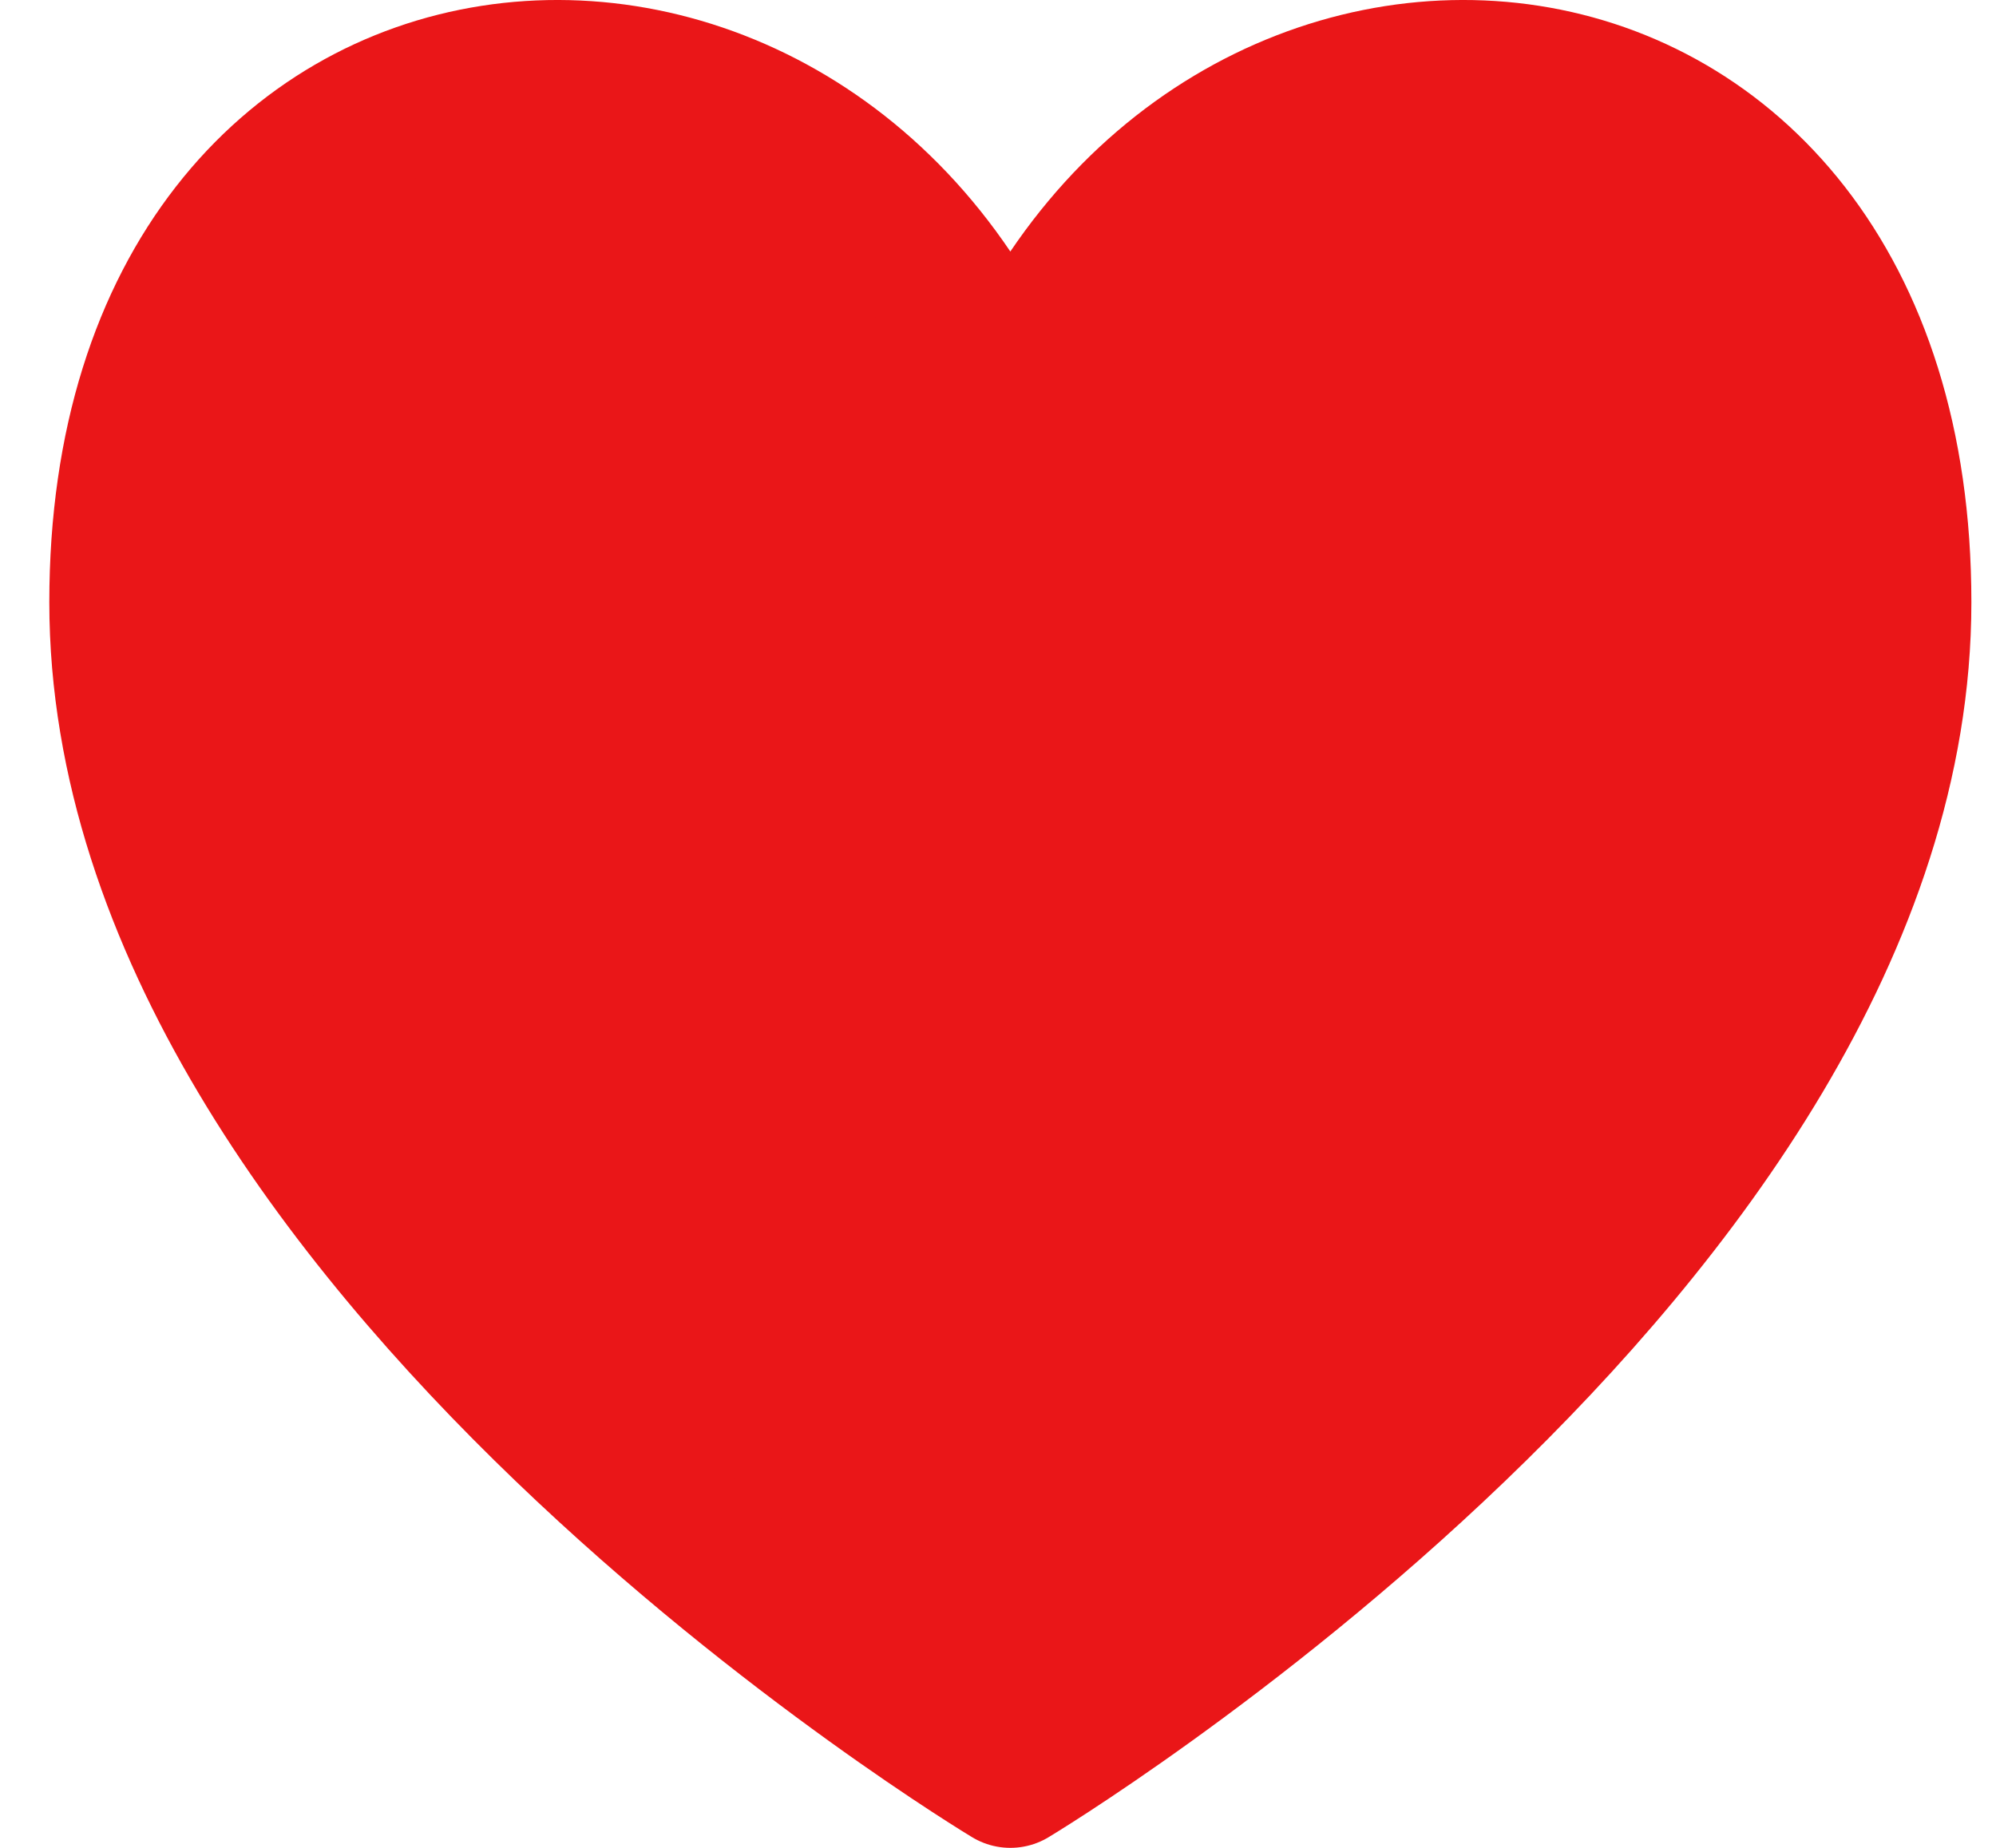
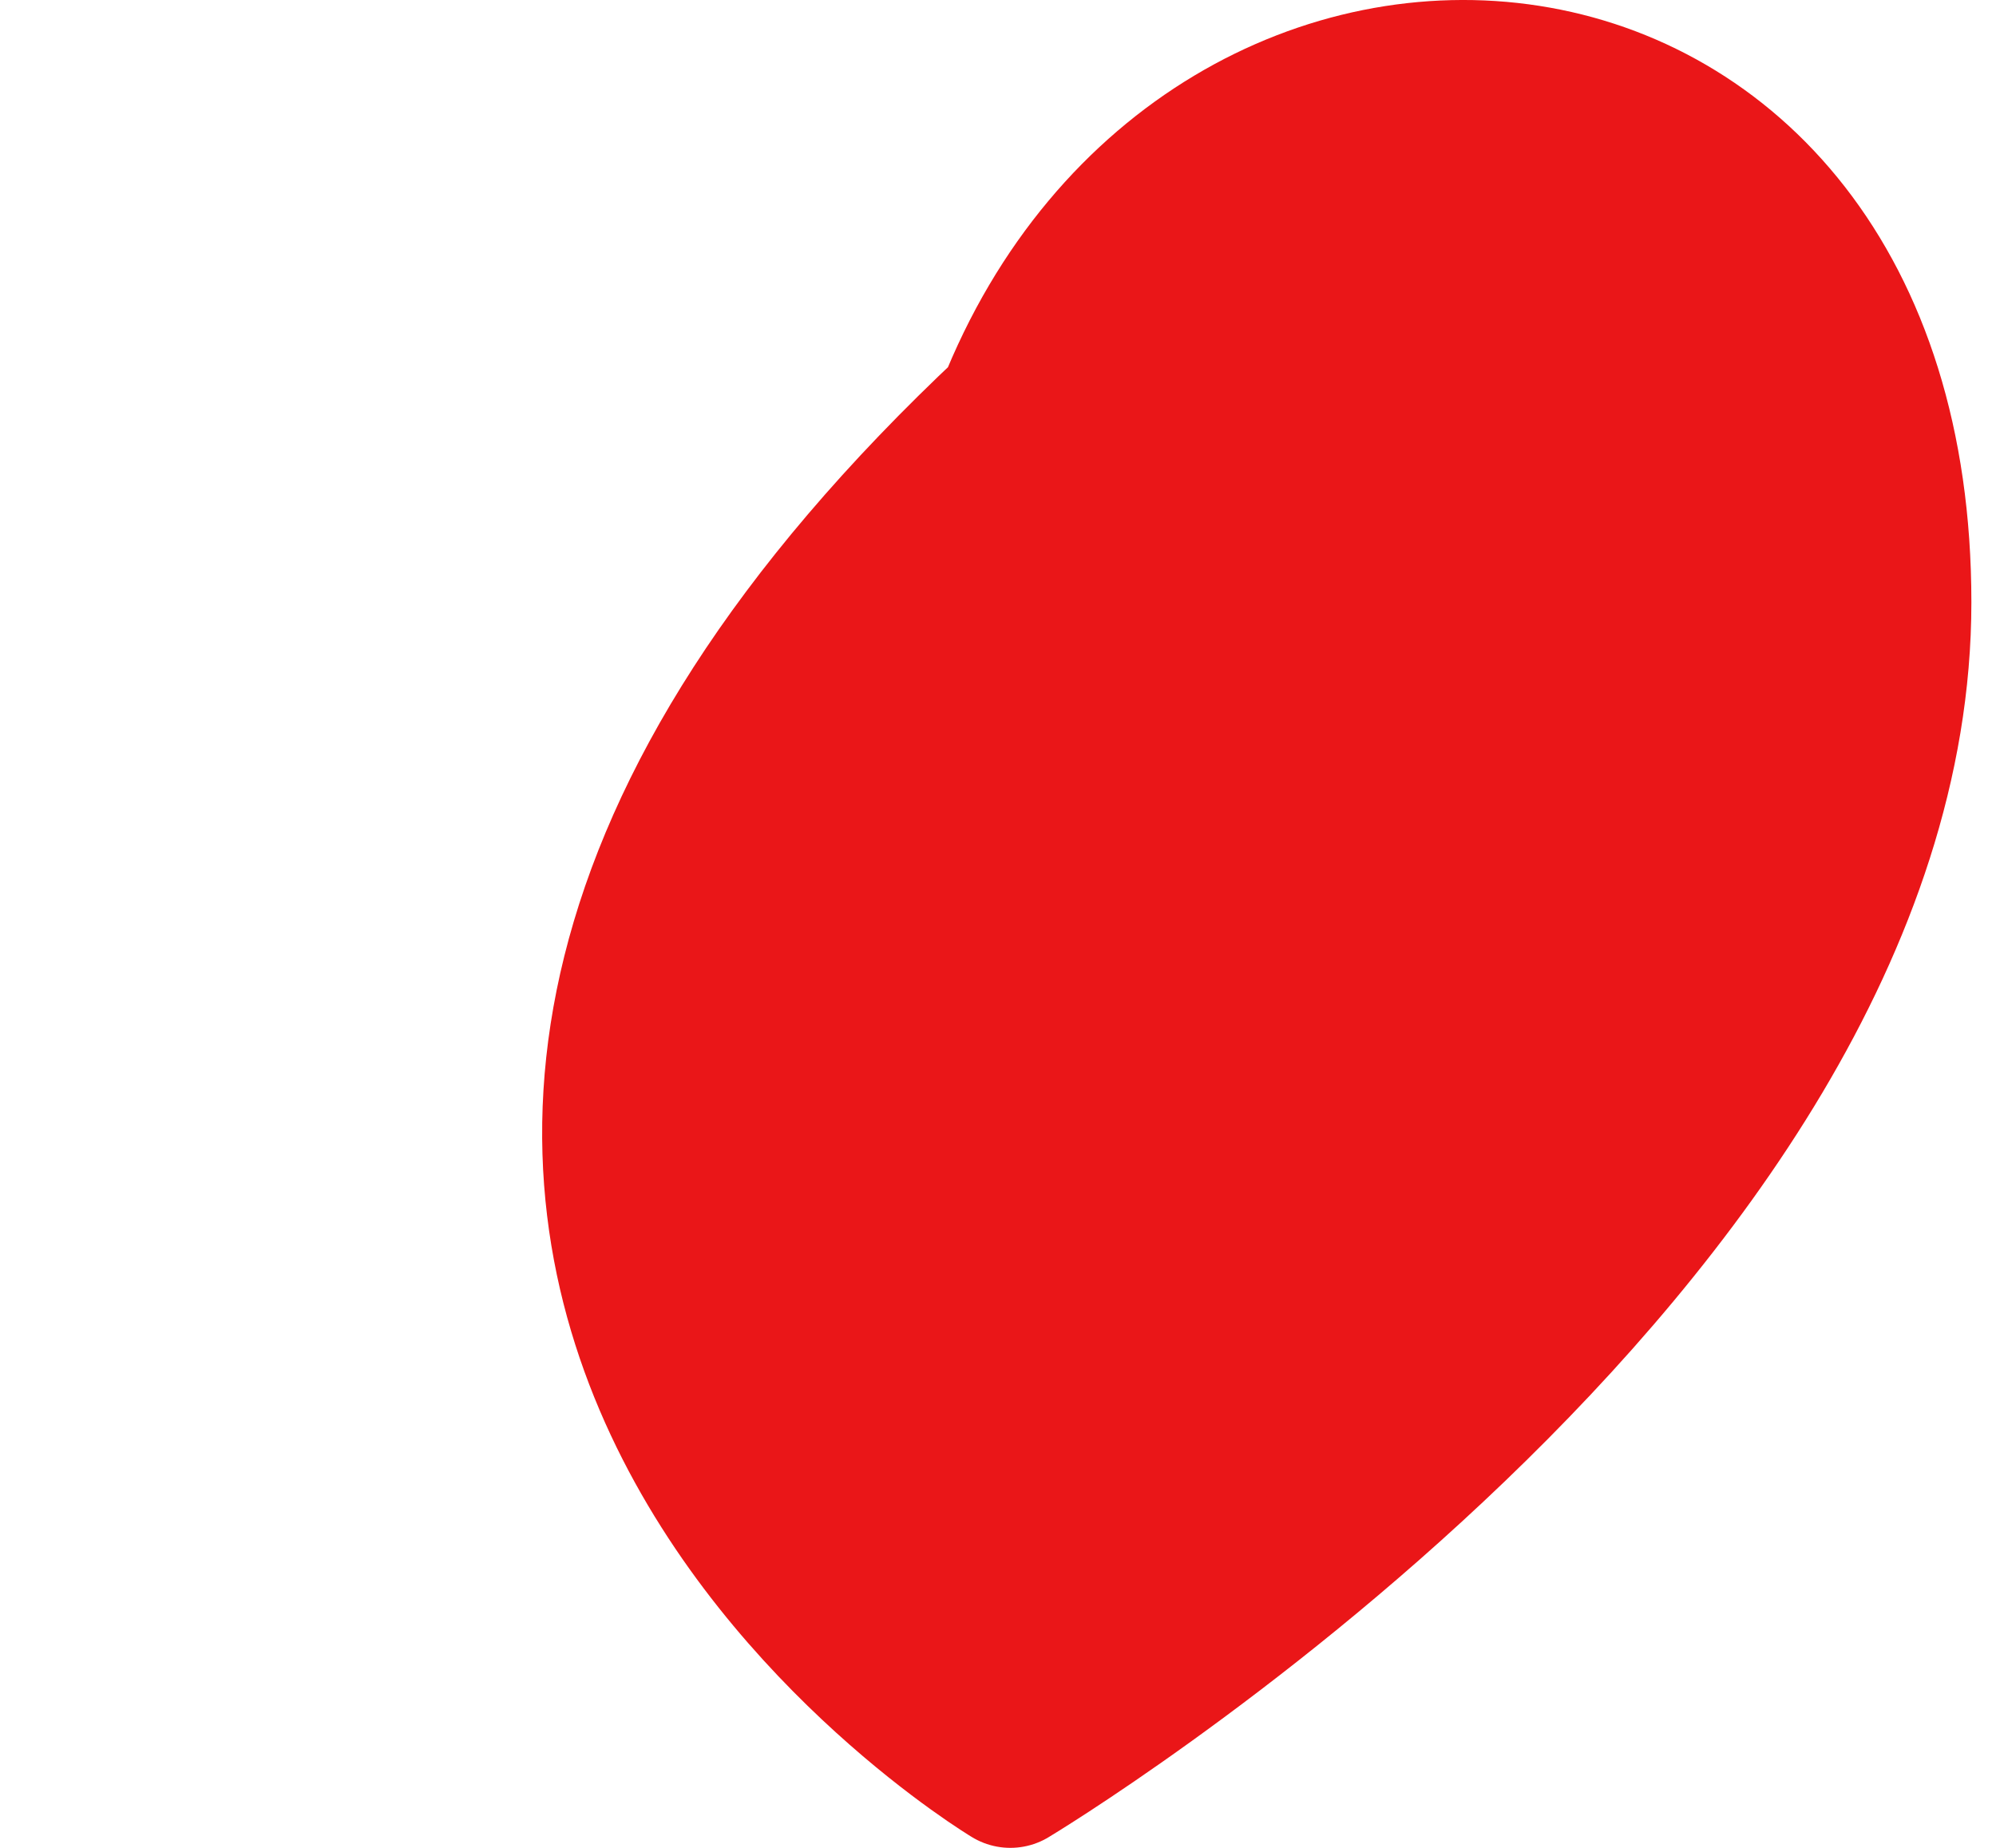
<svg xmlns="http://www.w3.org/2000/svg" width="27" height="25" viewBox="0 0 27 25" fill="none">
-   <path d="M13.667 5.546C11 -1.22 1.667 -0.499 1.667 8.148C1.667 16.794 13.667 24 13.667 24C13.667 24 25.667 16.794 25.667 8.148C25.667 -0.499 16.334 -1.22 13.667 5.546Z" fill="#EA1618" stroke="#EA1618" stroke-width="2" stroke-linecap="round" stroke-linejoin="round" />
+   <path d="M13.667 5.546C1.667 16.794 13.667 24 13.667 24C13.667 24 25.667 16.794 25.667 8.148C25.667 -0.499 16.334 -1.22 13.667 5.546Z" fill="#EA1618" stroke="#EA1618" stroke-width="2" stroke-linecap="round" stroke-linejoin="round" />
</svg>